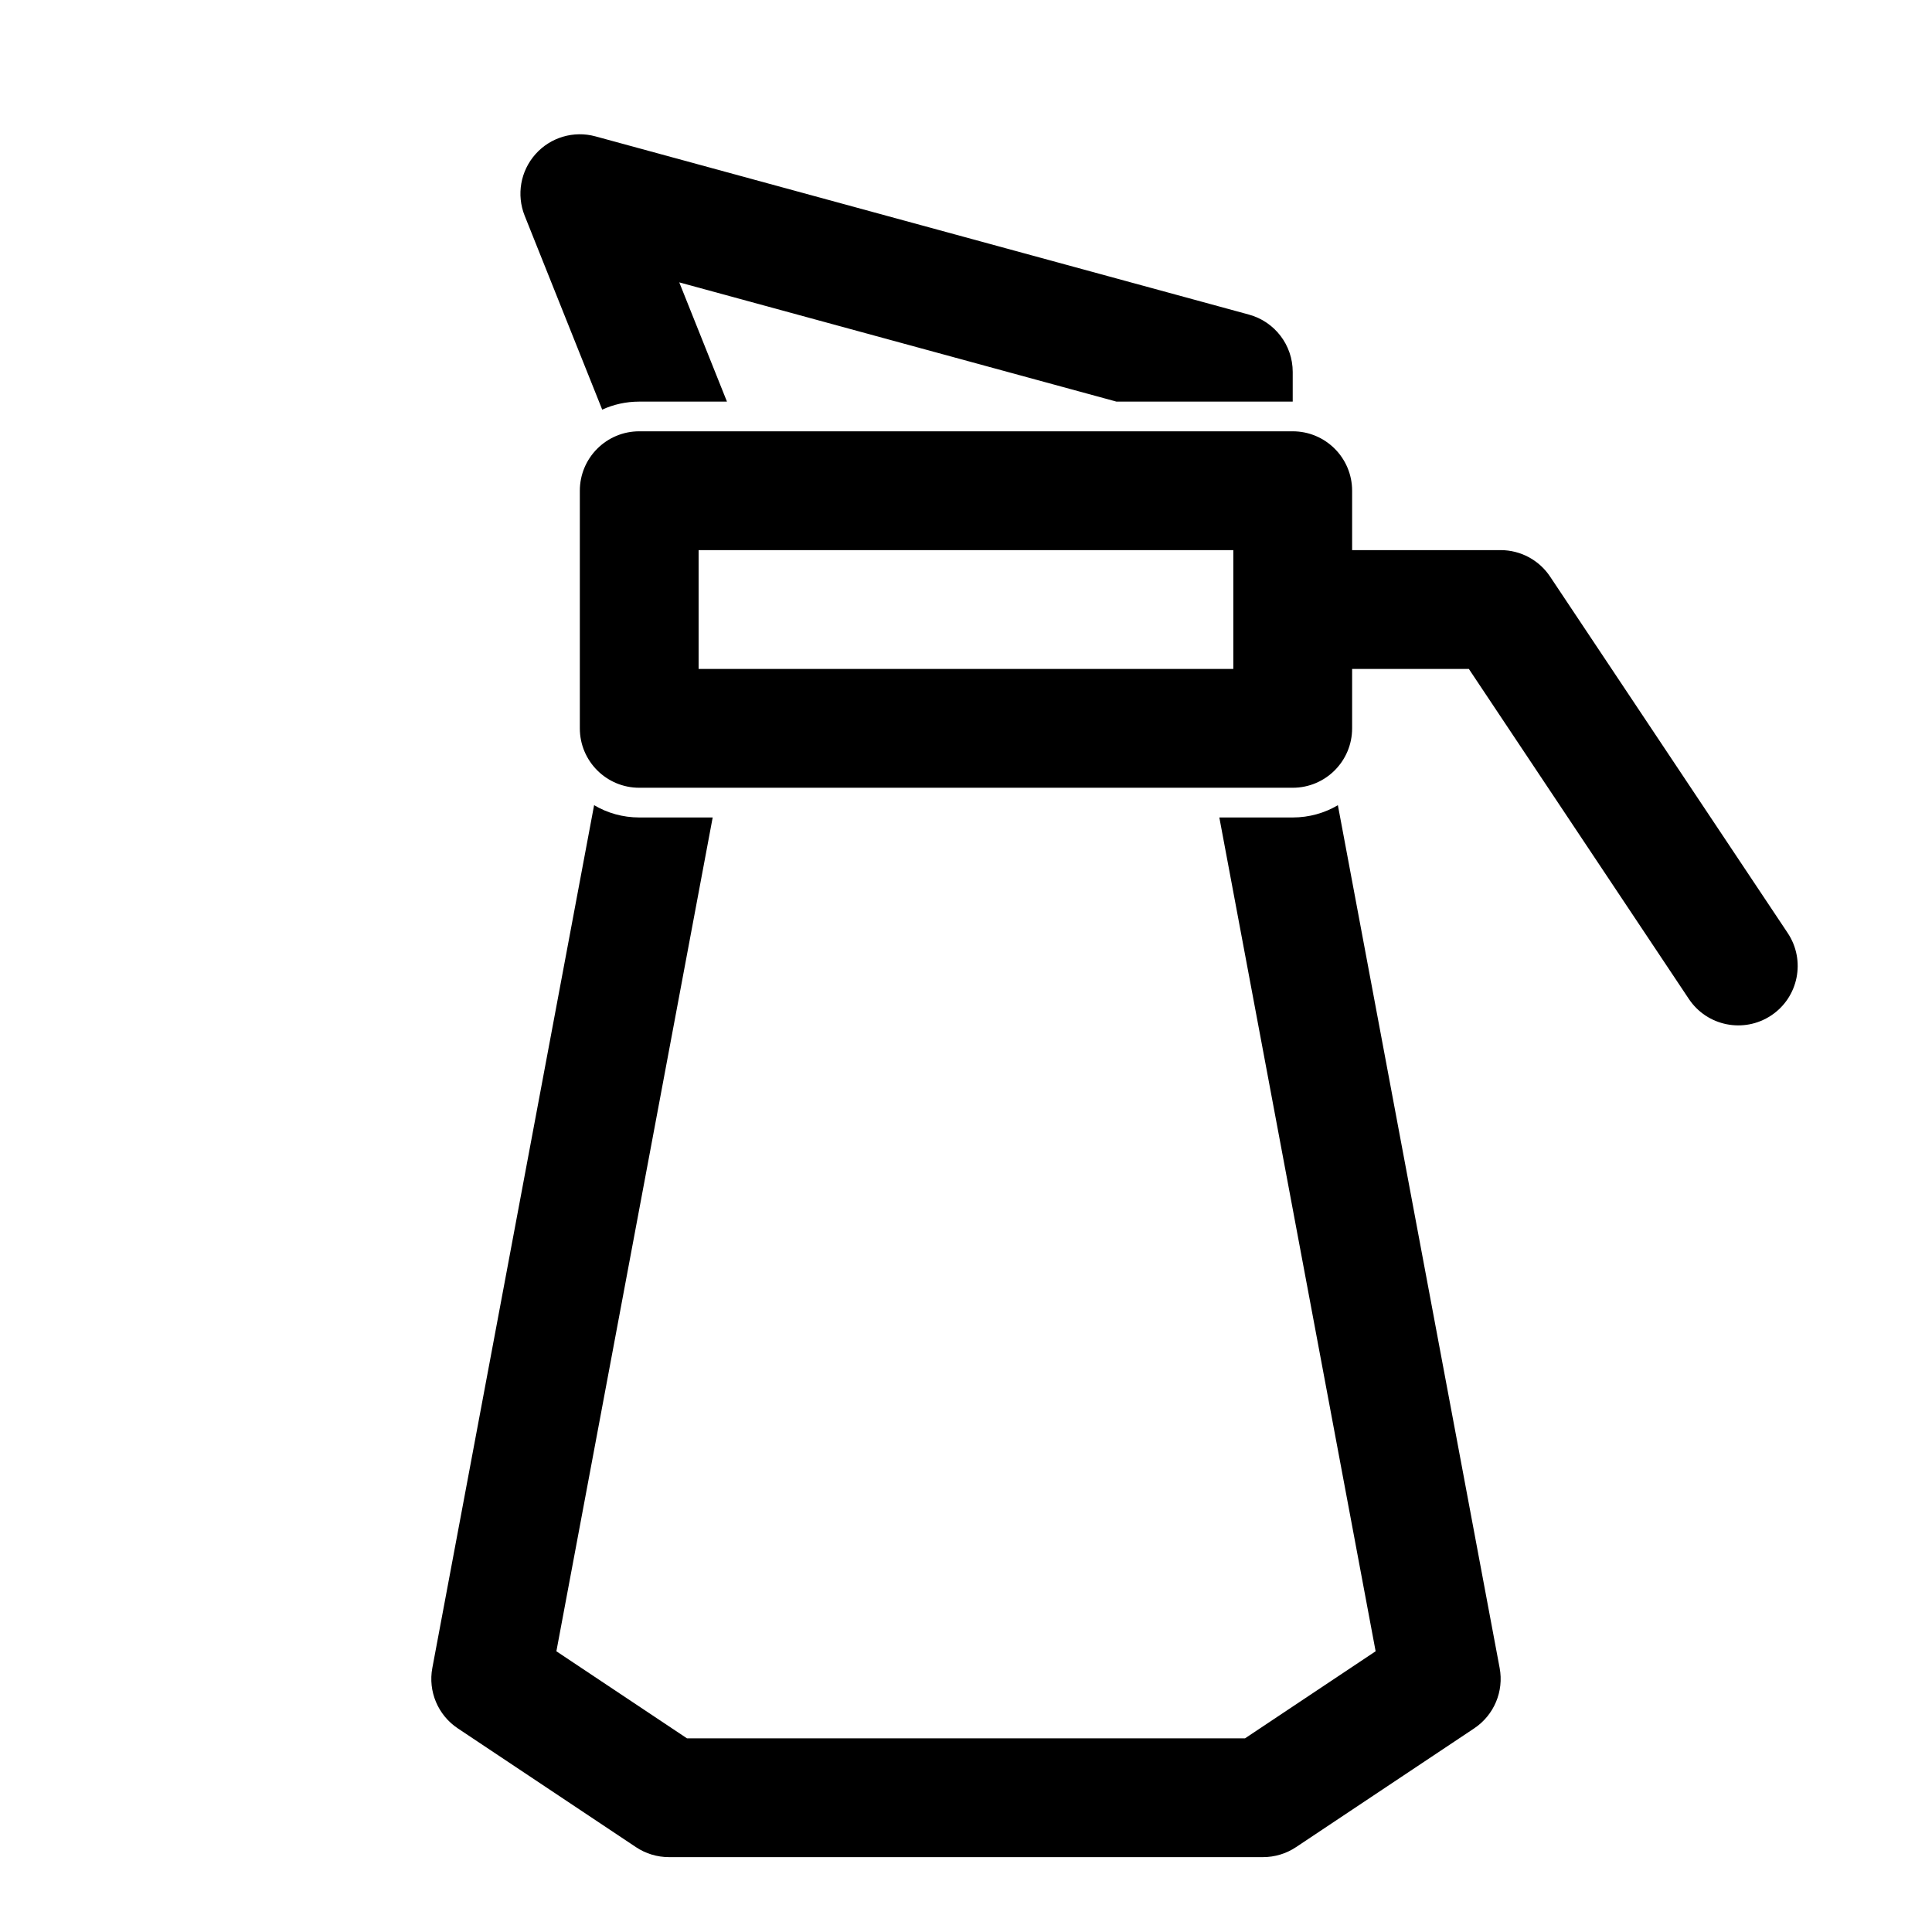
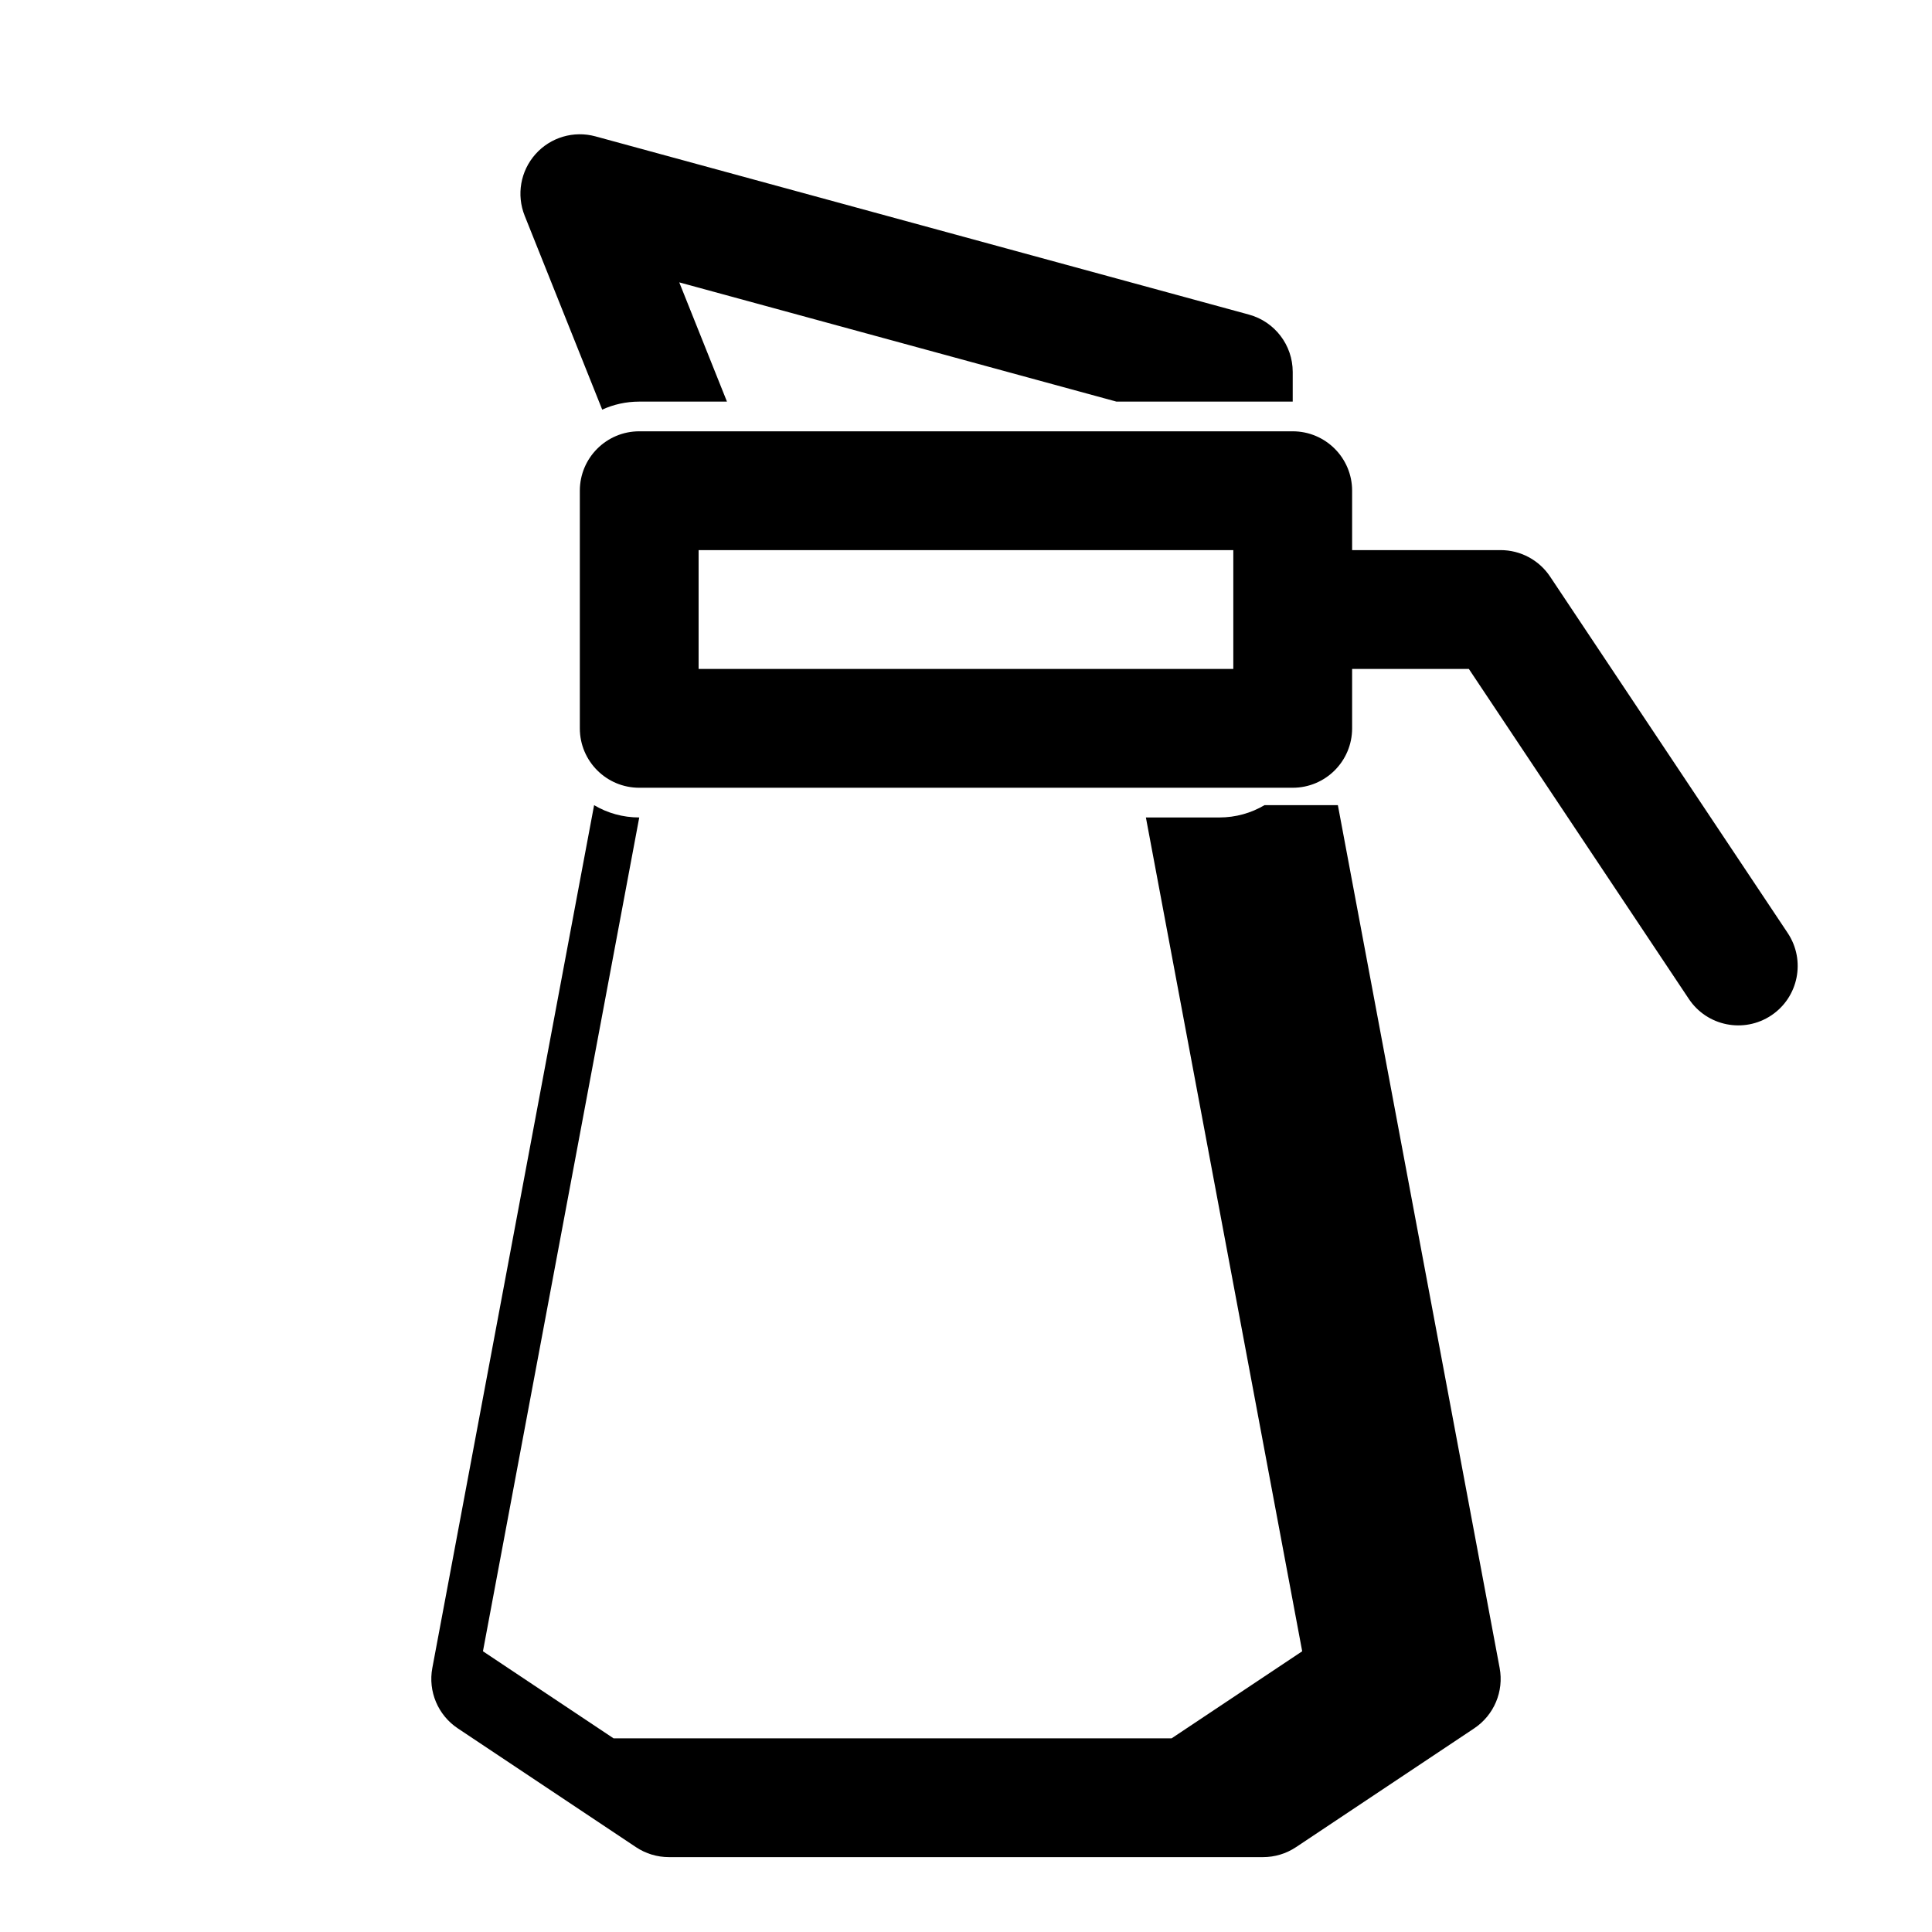
<svg xmlns="http://www.w3.org/2000/svg" fill="#000000" width="800px" height="800px" version="1.1" viewBox="144 144 512 512">
-   <path d="m498.55 357.38 42.871 228.65c1.164 6.203-1.496 12.5-6.738 15.996l-47.23 31.488c-2.598 1.73-5.637 2.644-8.738 2.644h-157.44c-3.102 0-6.141-0.914-8.738-2.644l-47.23-31.488c-5.242-3.496-7.902-9.793-6.738-15.996l42.871-228.65c3.512 2.078 7.606 3.258 11.965 3.258h19.461l-41.422 220.97 34.605 23.066h147.9l34.605-23.066-41.422-220.97h19.461c4.359 0 8.453-1.18 11.965-3.258zm3.777-36.102h30.938s58.301 87.457 58.301 87.457c4.816 7.227 14.594 9.18 21.836 4.359 7.227-4.816 9.18-14.594 4.359-21.836l-62.977-94.465c-2.914-4.375-7.84-7.008-13.098-7.008h-39.359v-15.742c0-8.691-7.055-15.742-15.742-15.742h-173.18c-8.691 0-15.742 7.055-15.742 15.742v62.977c0 8.691 7.055 15.742 15.742 15.742h173.18c8.691 0 15.742-7.055 15.742-15.742zm-31.488-31.488v31.488h-141.7v-31.488zm-167.25-37.234c2.992-1.371 6.312-2.125 9.809-2.125h23.254l-12.641-31.598 115.86 31.598h46.711v-7.871c0-7.102-4.754-13.32-11.602-15.191l-173.18-47.23c-5.762-1.574-11.918 0.25-15.887 4.707-3.984 4.473-5.086 10.785-2.867 16.328l20.547 51.387z" fill-rule="evenodd" />
+   <path d="m498.55 357.38 42.871 228.65c1.164 6.203-1.496 12.5-6.738 15.996l-47.23 31.488c-2.598 1.73-5.637 2.644-8.738 2.644h-157.44c-3.102 0-6.141-0.914-8.738-2.644l-47.23-31.488c-5.242-3.496-7.902-9.793-6.738-15.996l42.871-228.65c3.512 2.078 7.606 3.258 11.965 3.258l-41.422 220.97 34.605 23.066h147.9l34.605-23.066-41.422-220.97h19.461c4.359 0 8.453-1.18 11.965-3.258zm3.777-36.102h30.938s58.301 87.457 58.301 87.457c4.816 7.227 14.594 9.18 21.836 4.359 7.227-4.816 9.18-14.594 4.359-21.836l-62.977-94.465c-2.914-4.375-7.84-7.008-13.098-7.008h-39.359v-15.742c0-8.691-7.055-15.742-15.742-15.742h-173.18c-8.691 0-15.742 7.055-15.742 15.742v62.977c0 8.691 7.055 15.742 15.742 15.742h173.18c8.691 0 15.742-7.055 15.742-15.742zm-31.488-31.488v31.488h-141.7v-31.488zm-167.25-37.234c2.992-1.371 6.312-2.125 9.809-2.125h23.254l-12.641-31.598 115.86 31.598h46.711v-7.871c0-7.102-4.754-13.32-11.602-15.191l-173.18-47.23c-5.762-1.574-11.918 0.25-15.887 4.707-3.984 4.473-5.086 10.785-2.867 16.328l20.547 51.387z" fill-rule="evenodd" />
</svg>